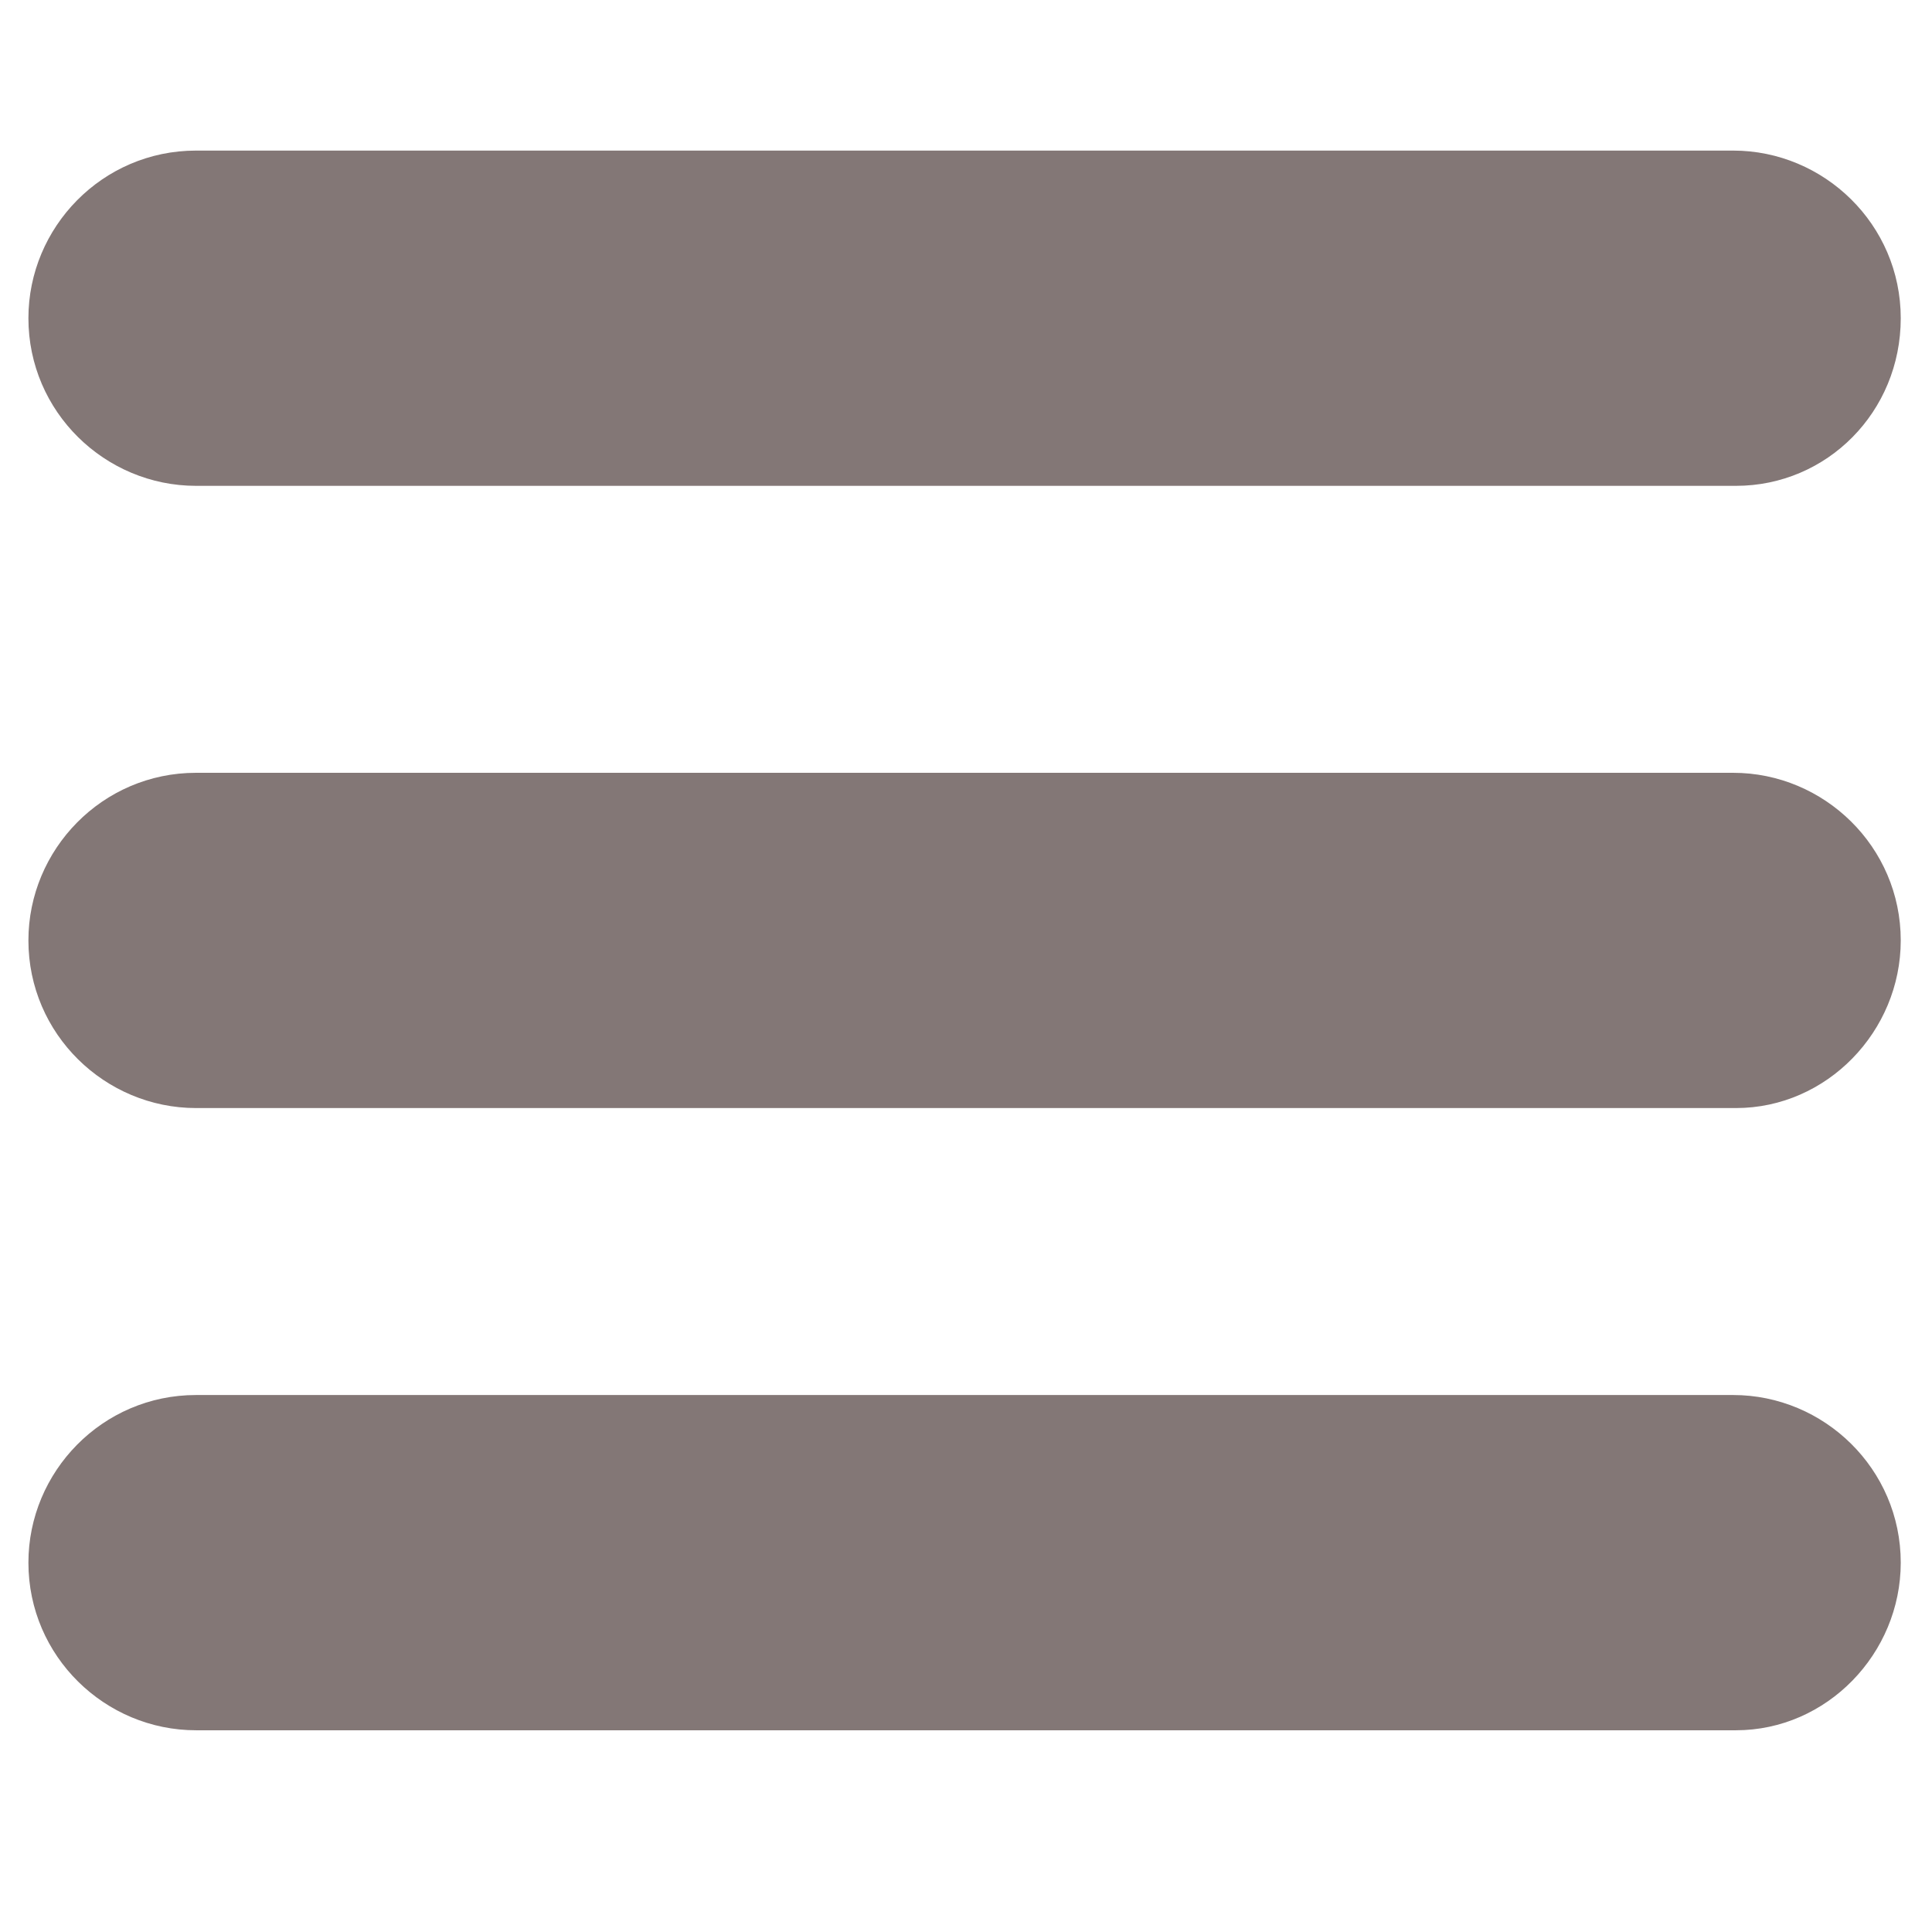
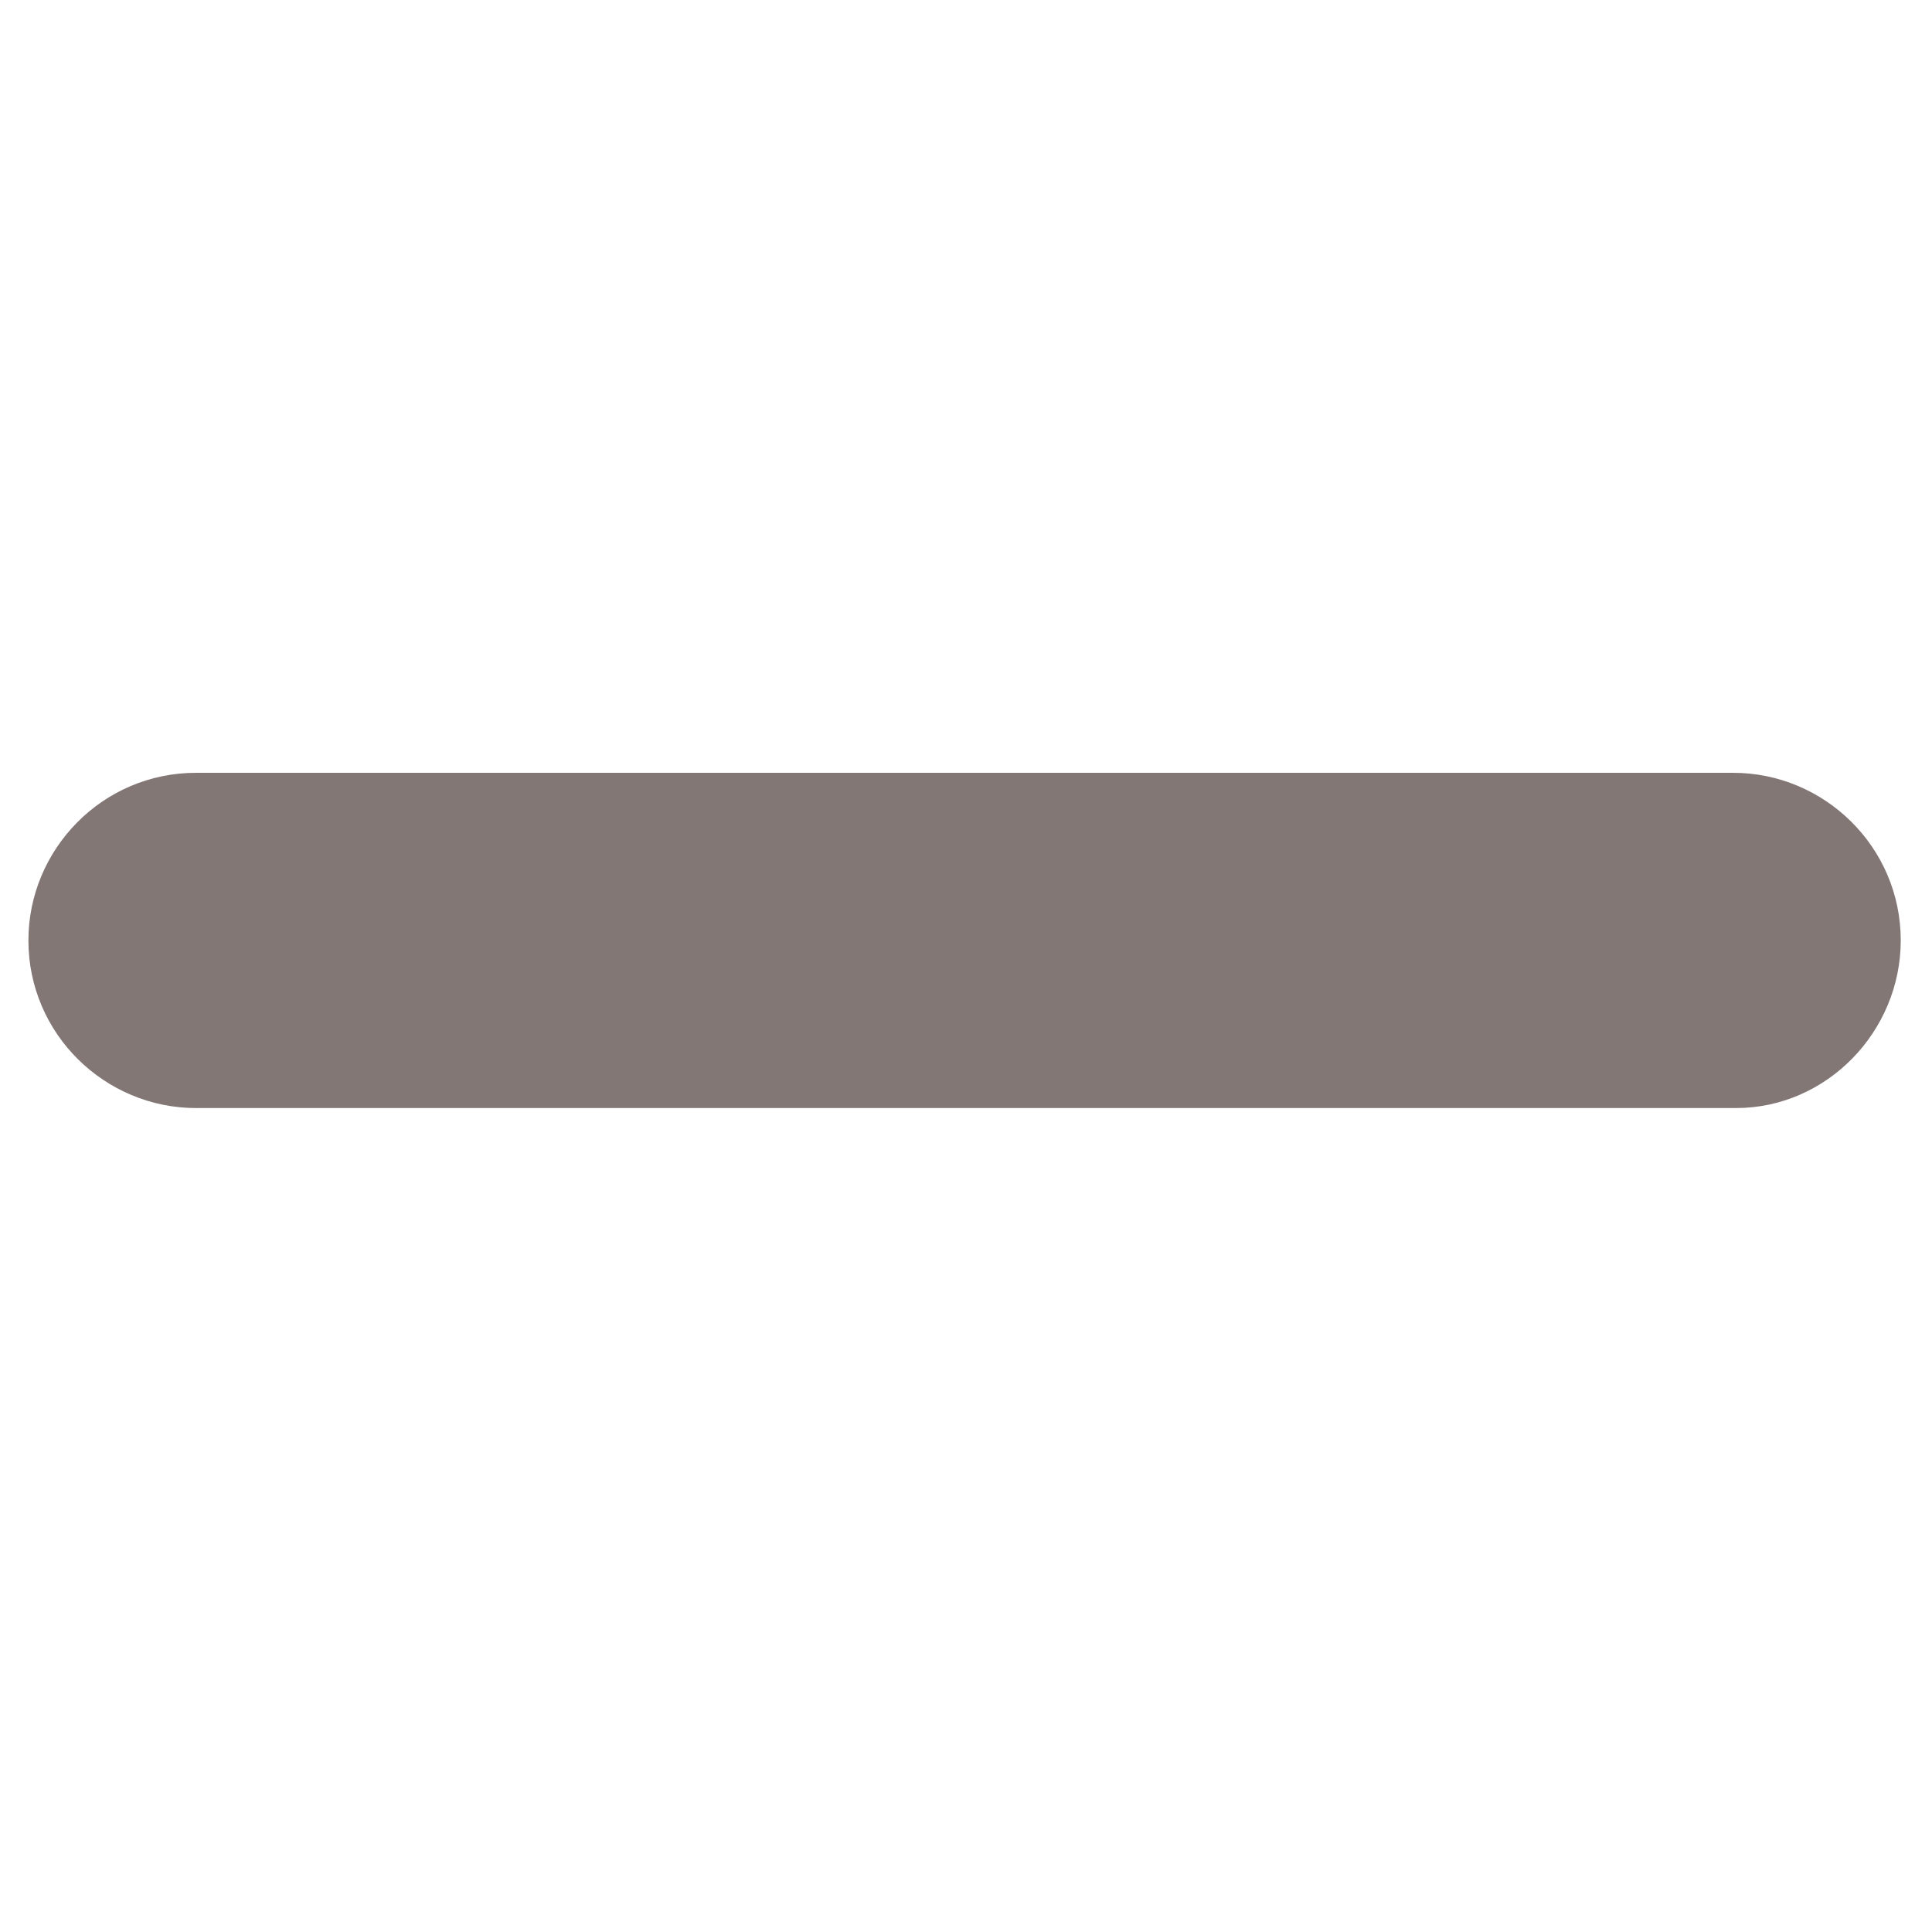
<svg xmlns="http://www.w3.org/2000/svg" version="1.1" id="レイヤー_1" x="0px" y="0px" viewBox="0 0 68 68" style="enable-background:new 0 0 68 68;" xml:space="preserve">
  <style type="text/css">
	.st0{fill:#837776;}
</style>
  <g>
-     <path class="st0" d="M61.1,17.1H6.9c-3.2,0-5.9-2.6-5.9-5.9v0c0-3.2,2.6-5.9,5.9-5.9h54.1c3.2,0,5.9,2.6,5.9,5.9v0   C66.9,14.5,64.3,17.1,61.1,17.1z" />
    <path class="st0" d="M61.1,39H6.9c-3.2,0-5.9-2.6-5.9-5.9v0c0-3.2,2.6-5.9,5.9-5.9h54.1c3.2,0,5.9,2.6,5.9,5.9v0   C66.9,36.3,64.3,39,61.1,39z" />
-     <path class="st0" d="M61.1,60.9H6.9c-3.2,0-5.9-2.6-5.9-5.9v0c0-3.2,2.6-5.9,5.9-5.9h54.1c3.2,0,5.9,2.6,5.9,5.9v0   C66.9,58.2,64.3,60.9,61.1,60.9z" />
  </g>
</svg>